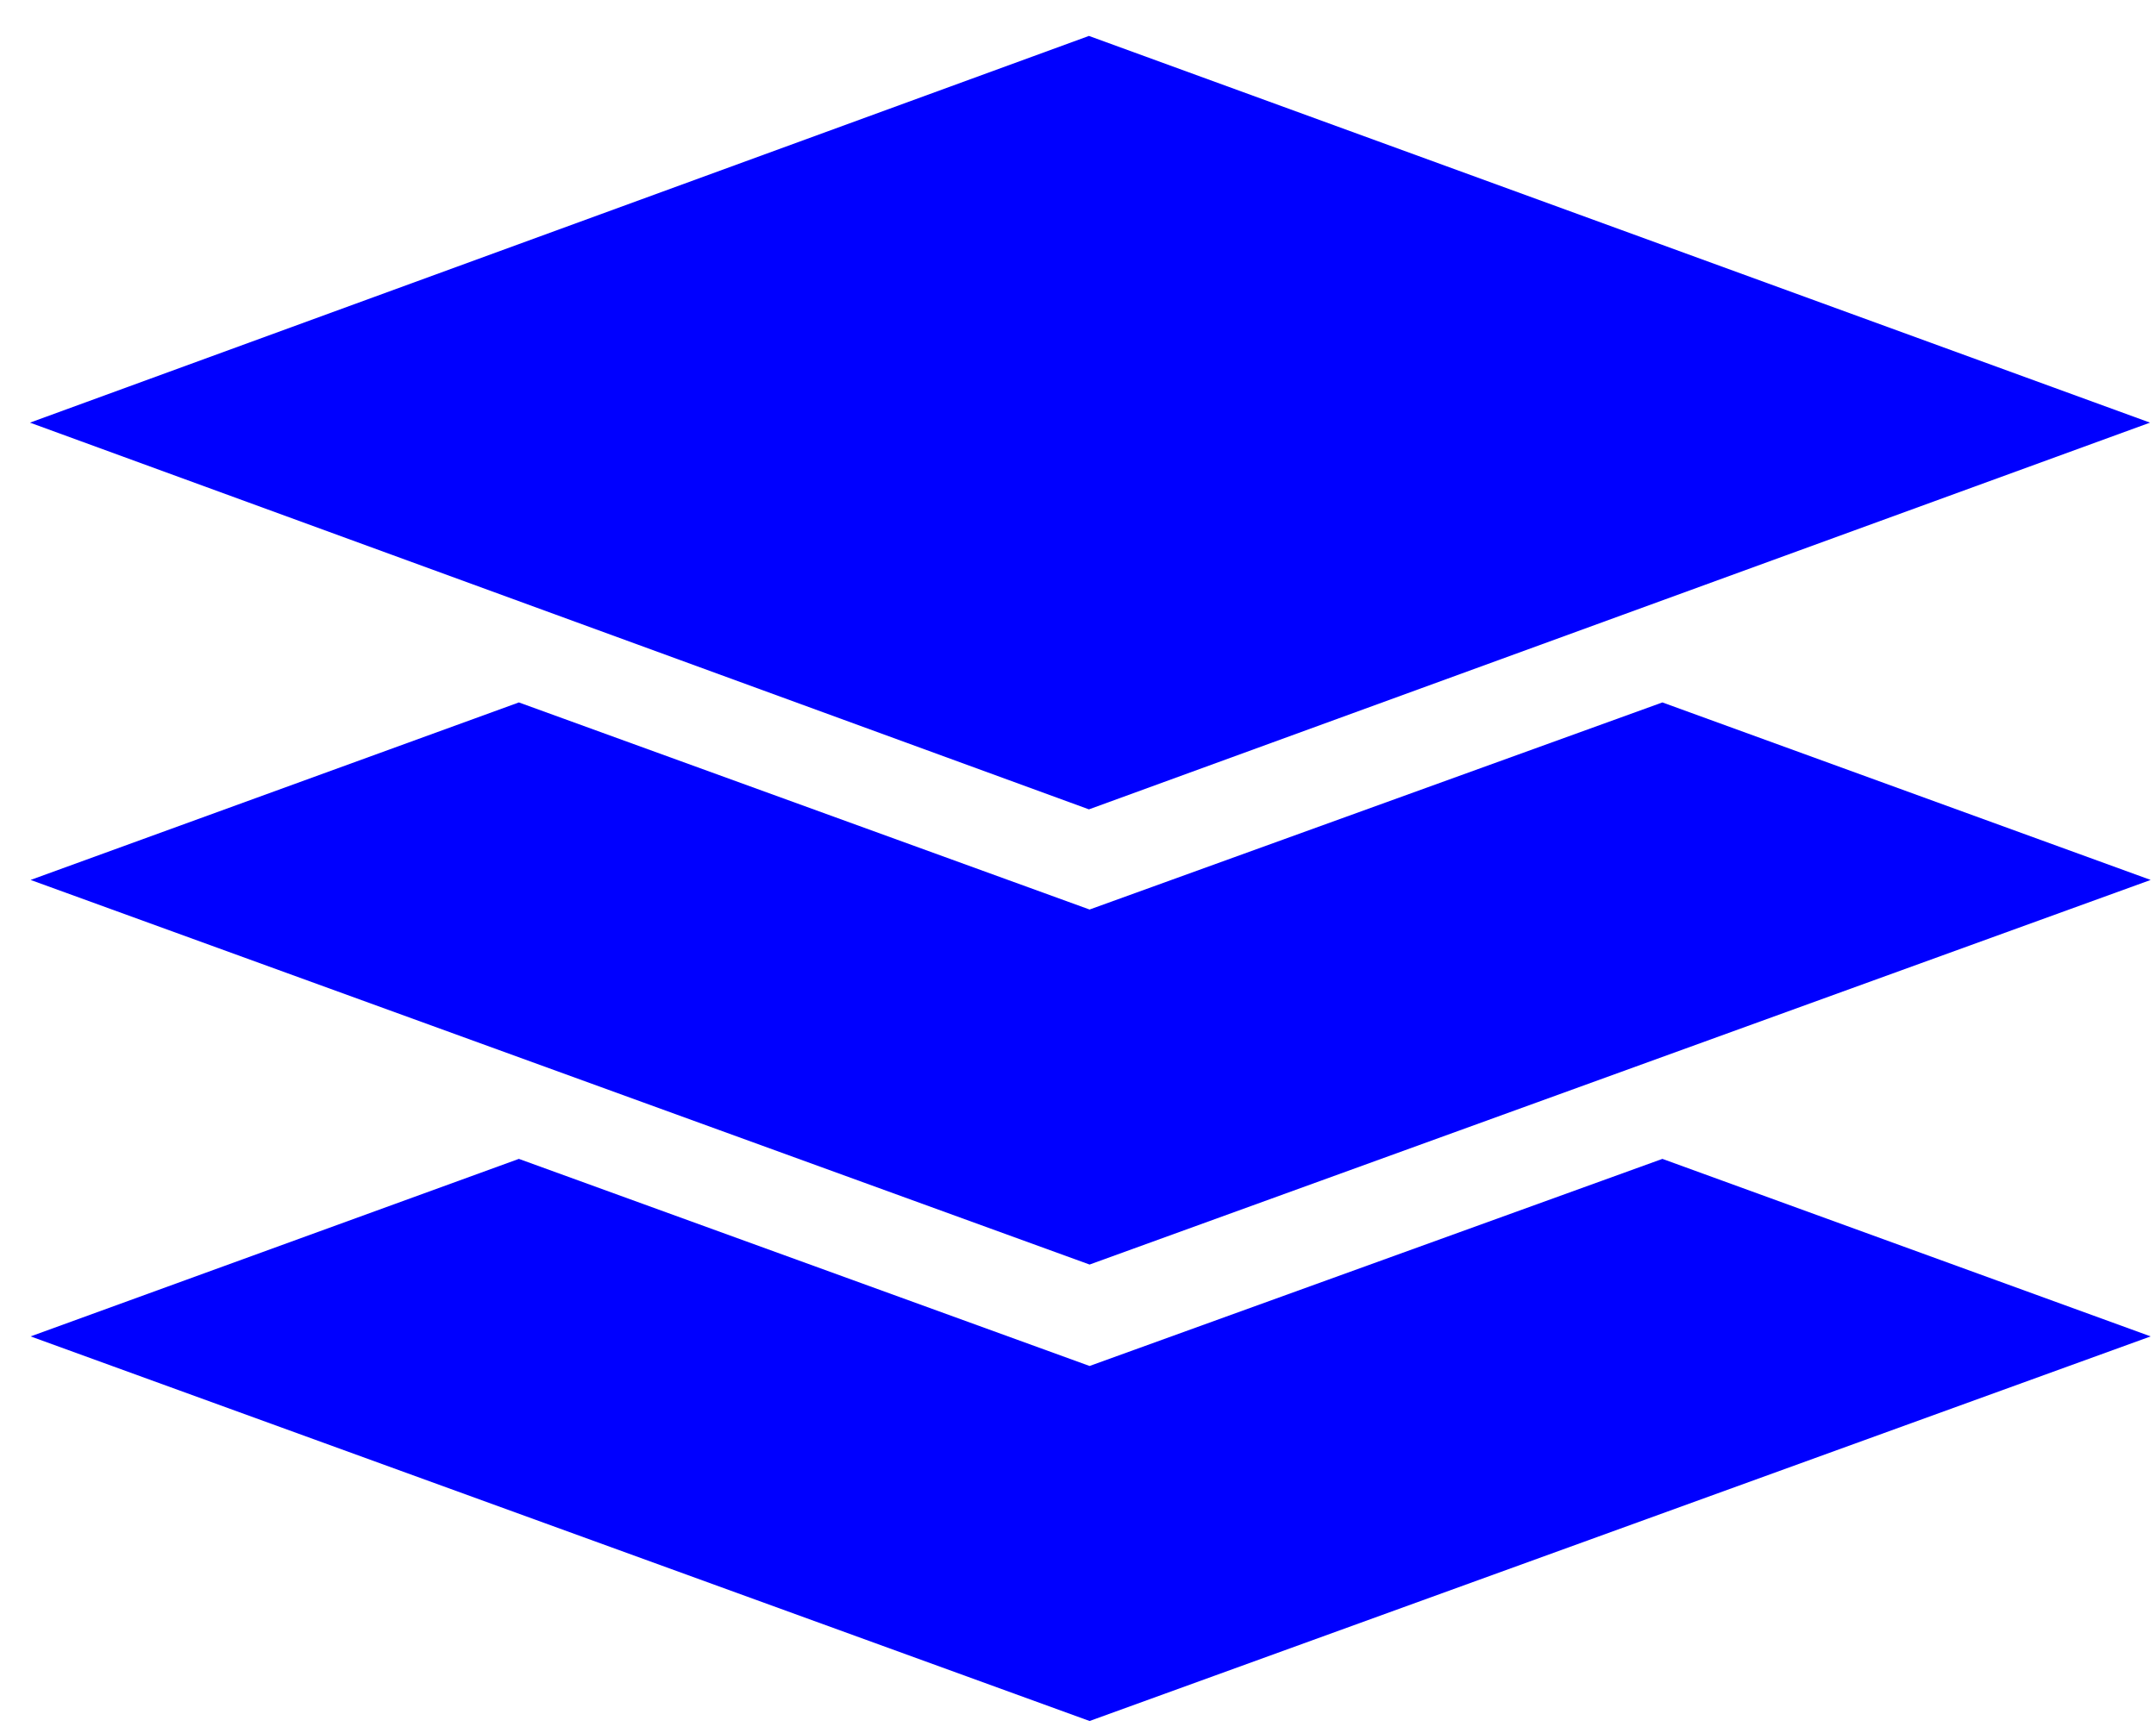
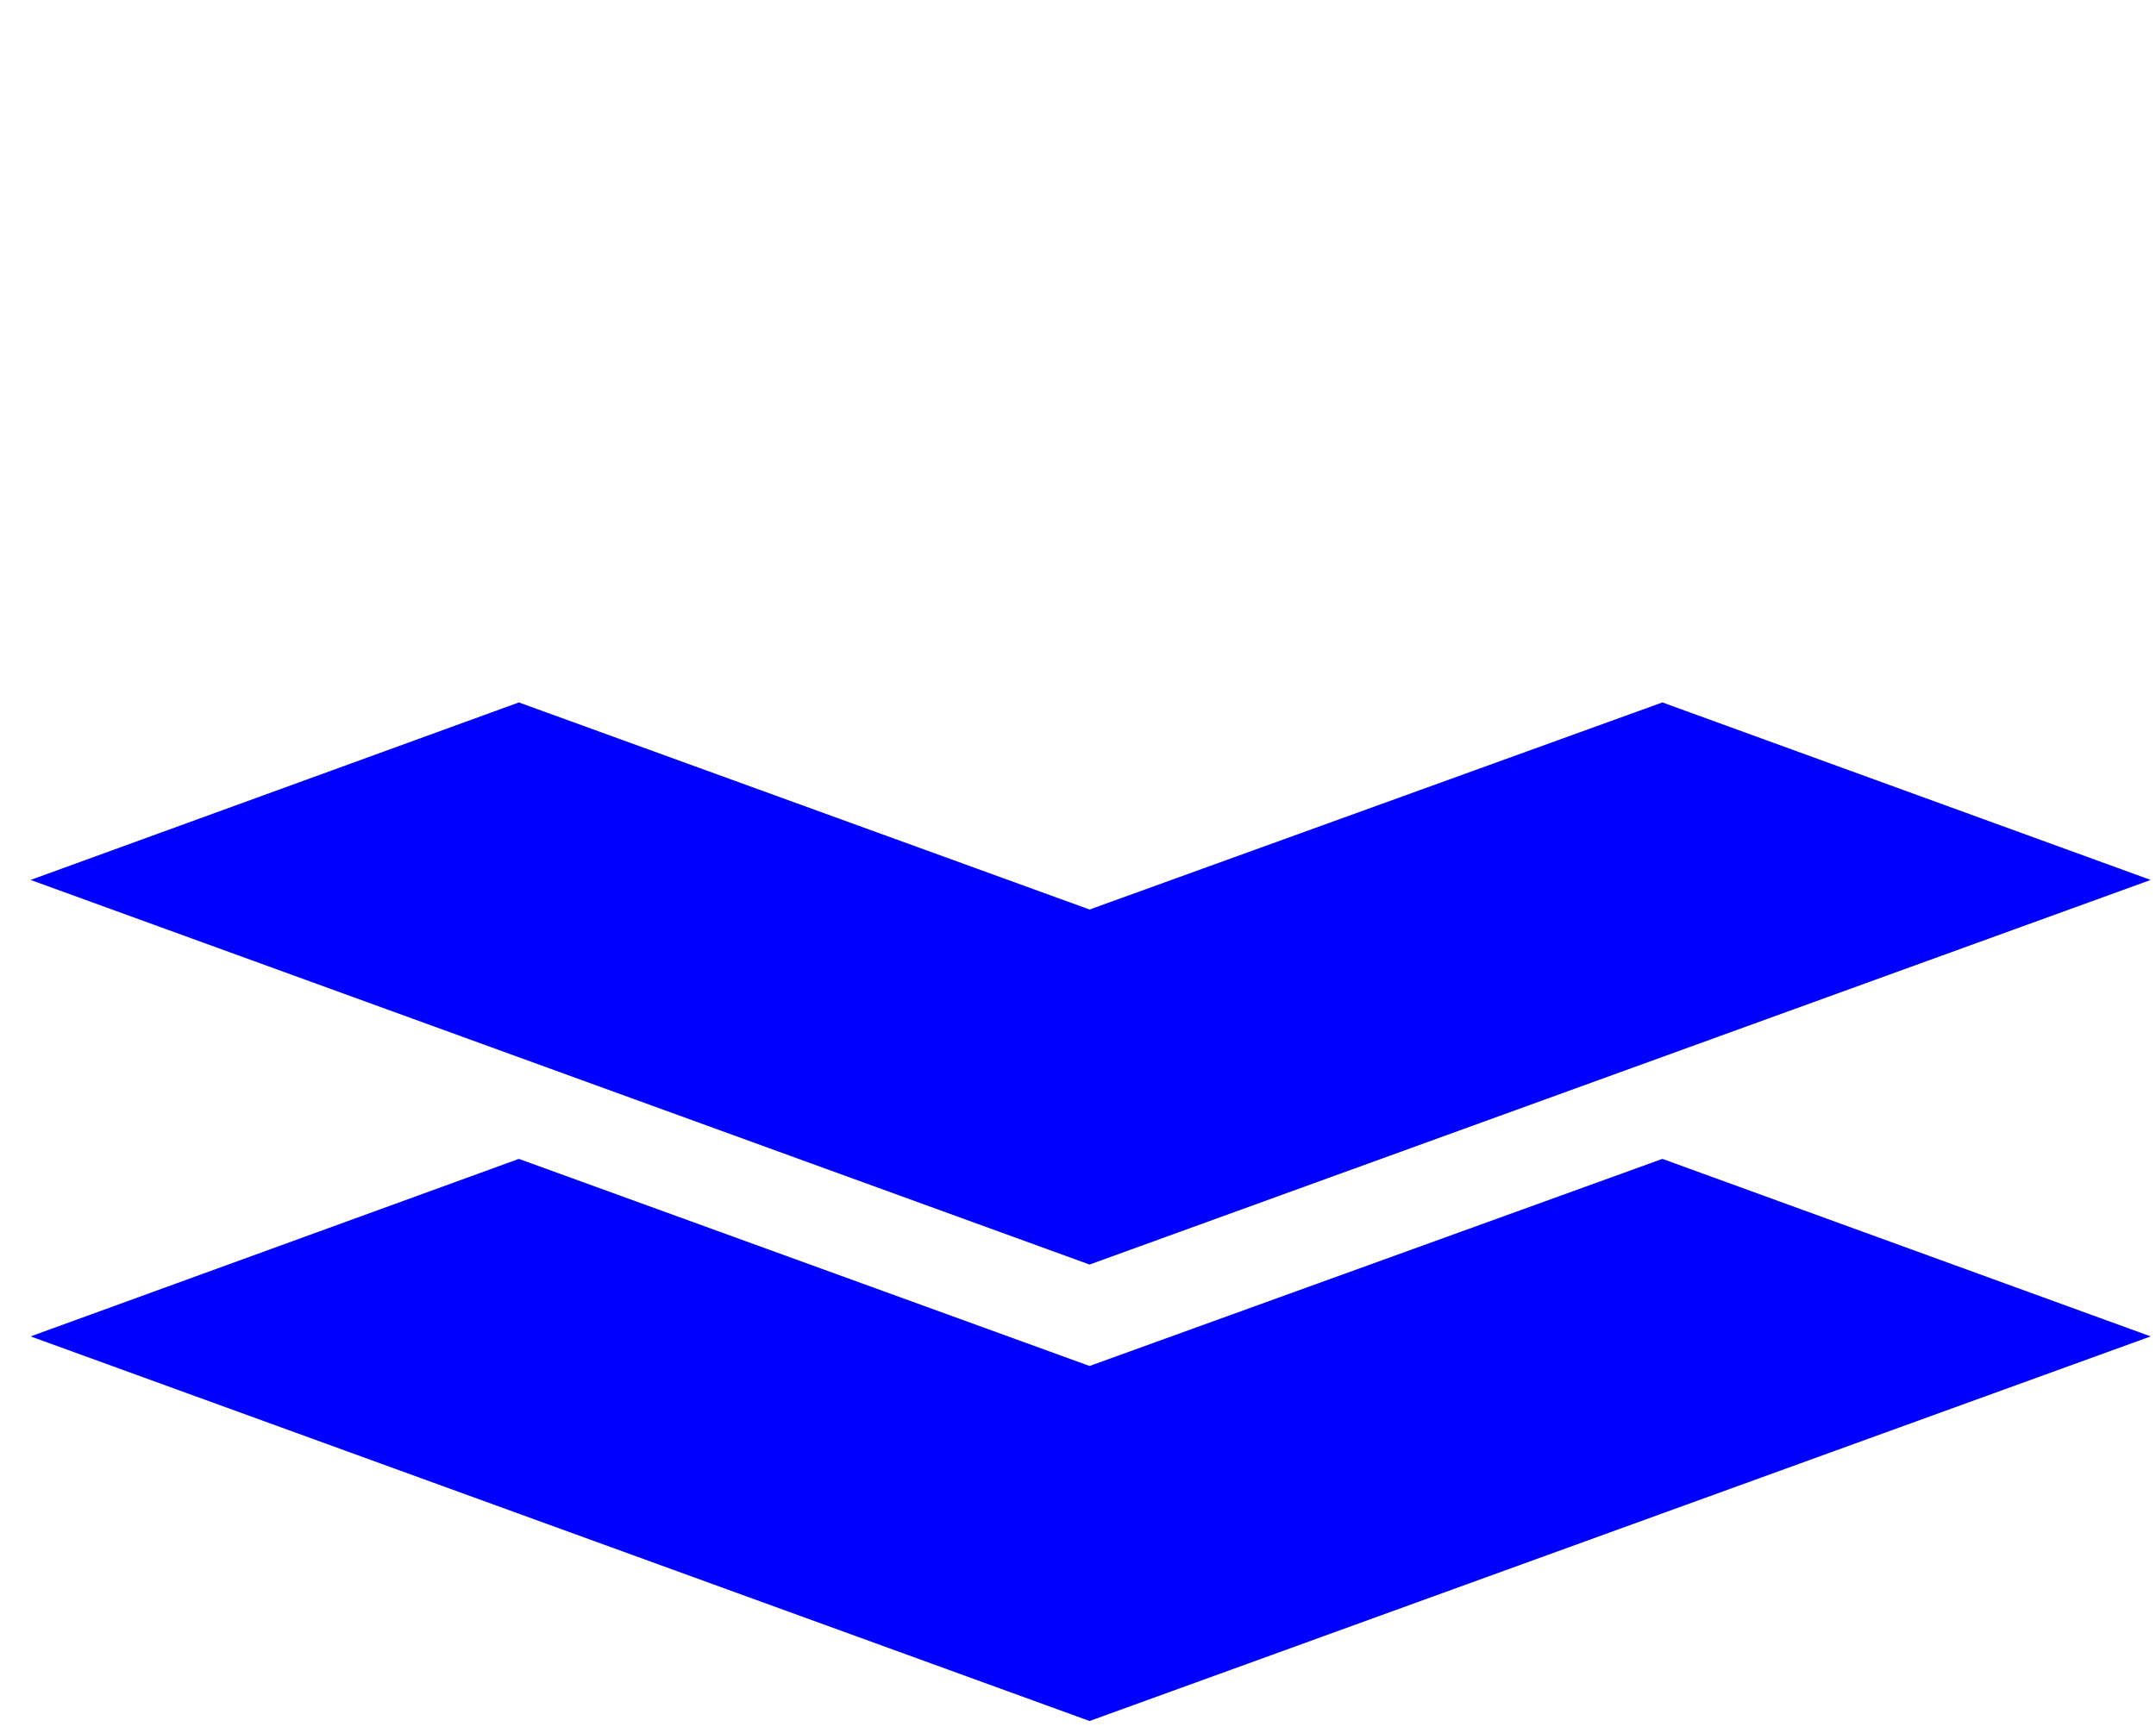
<svg xmlns="http://www.w3.org/2000/svg" width="51px" height="41px" viewBox="0 0 51 41" version="1.1">
  <title>Group 10</title>
  <g id="The-Building" stroke="none" stroke-width="1" fill="none" fill-rule="evenodd">
    <g transform="translate(-604, -656)" fill="#0000FF" id="Group-12">
      <g transform="translate(587, 641)">
        <g id="Group-10" transform="translate(17.709, 0)">
-           <polygon id="Fill-1" points="0 25 25.05 34.15 50.15 25 25.05 15.85" />
          <polygon id="Fill-2" points="25.065 36.52 11.565 31.62 0.015 35.82 25.065 44.92 50.165 35.82 38.615 31.62" />
          <polygon id="Fill-3" points="25.065 47.32 11.565 42.42 0.015 46.62 25.065 55.72 50.165 46.62 38.615 42.42" />
        </g>
      </g>
    </g>
  </g>
</svg>